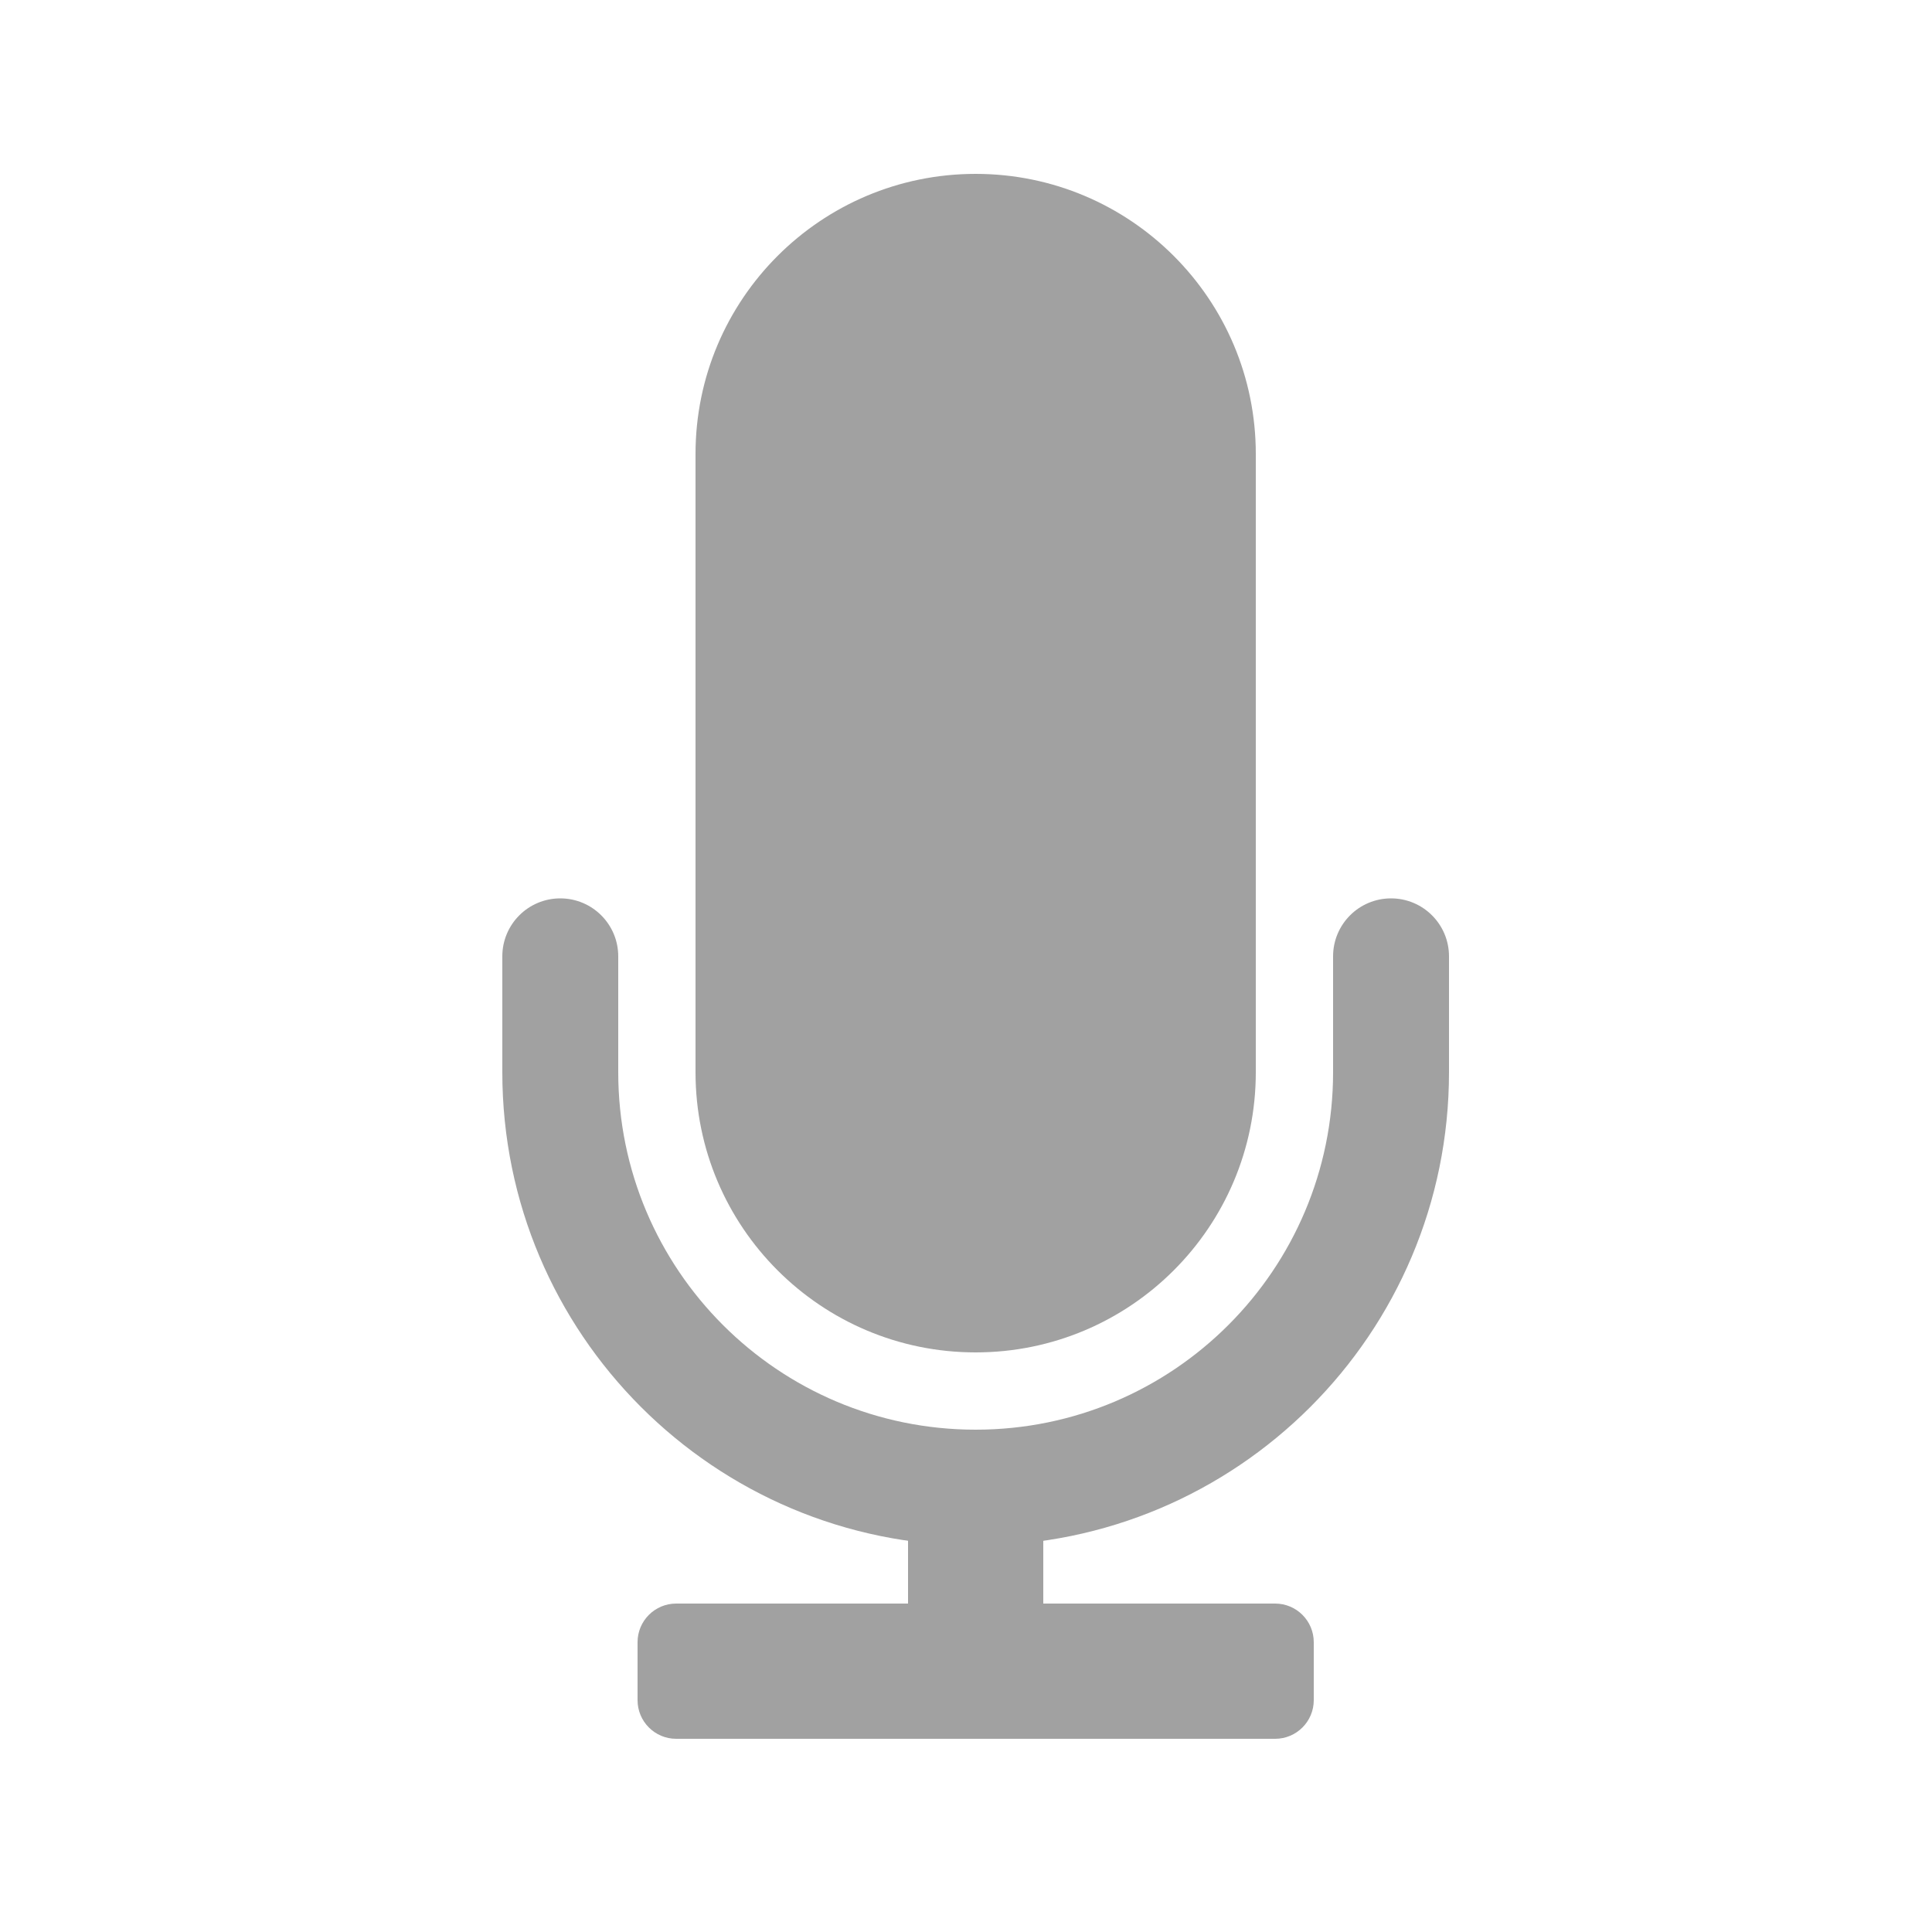
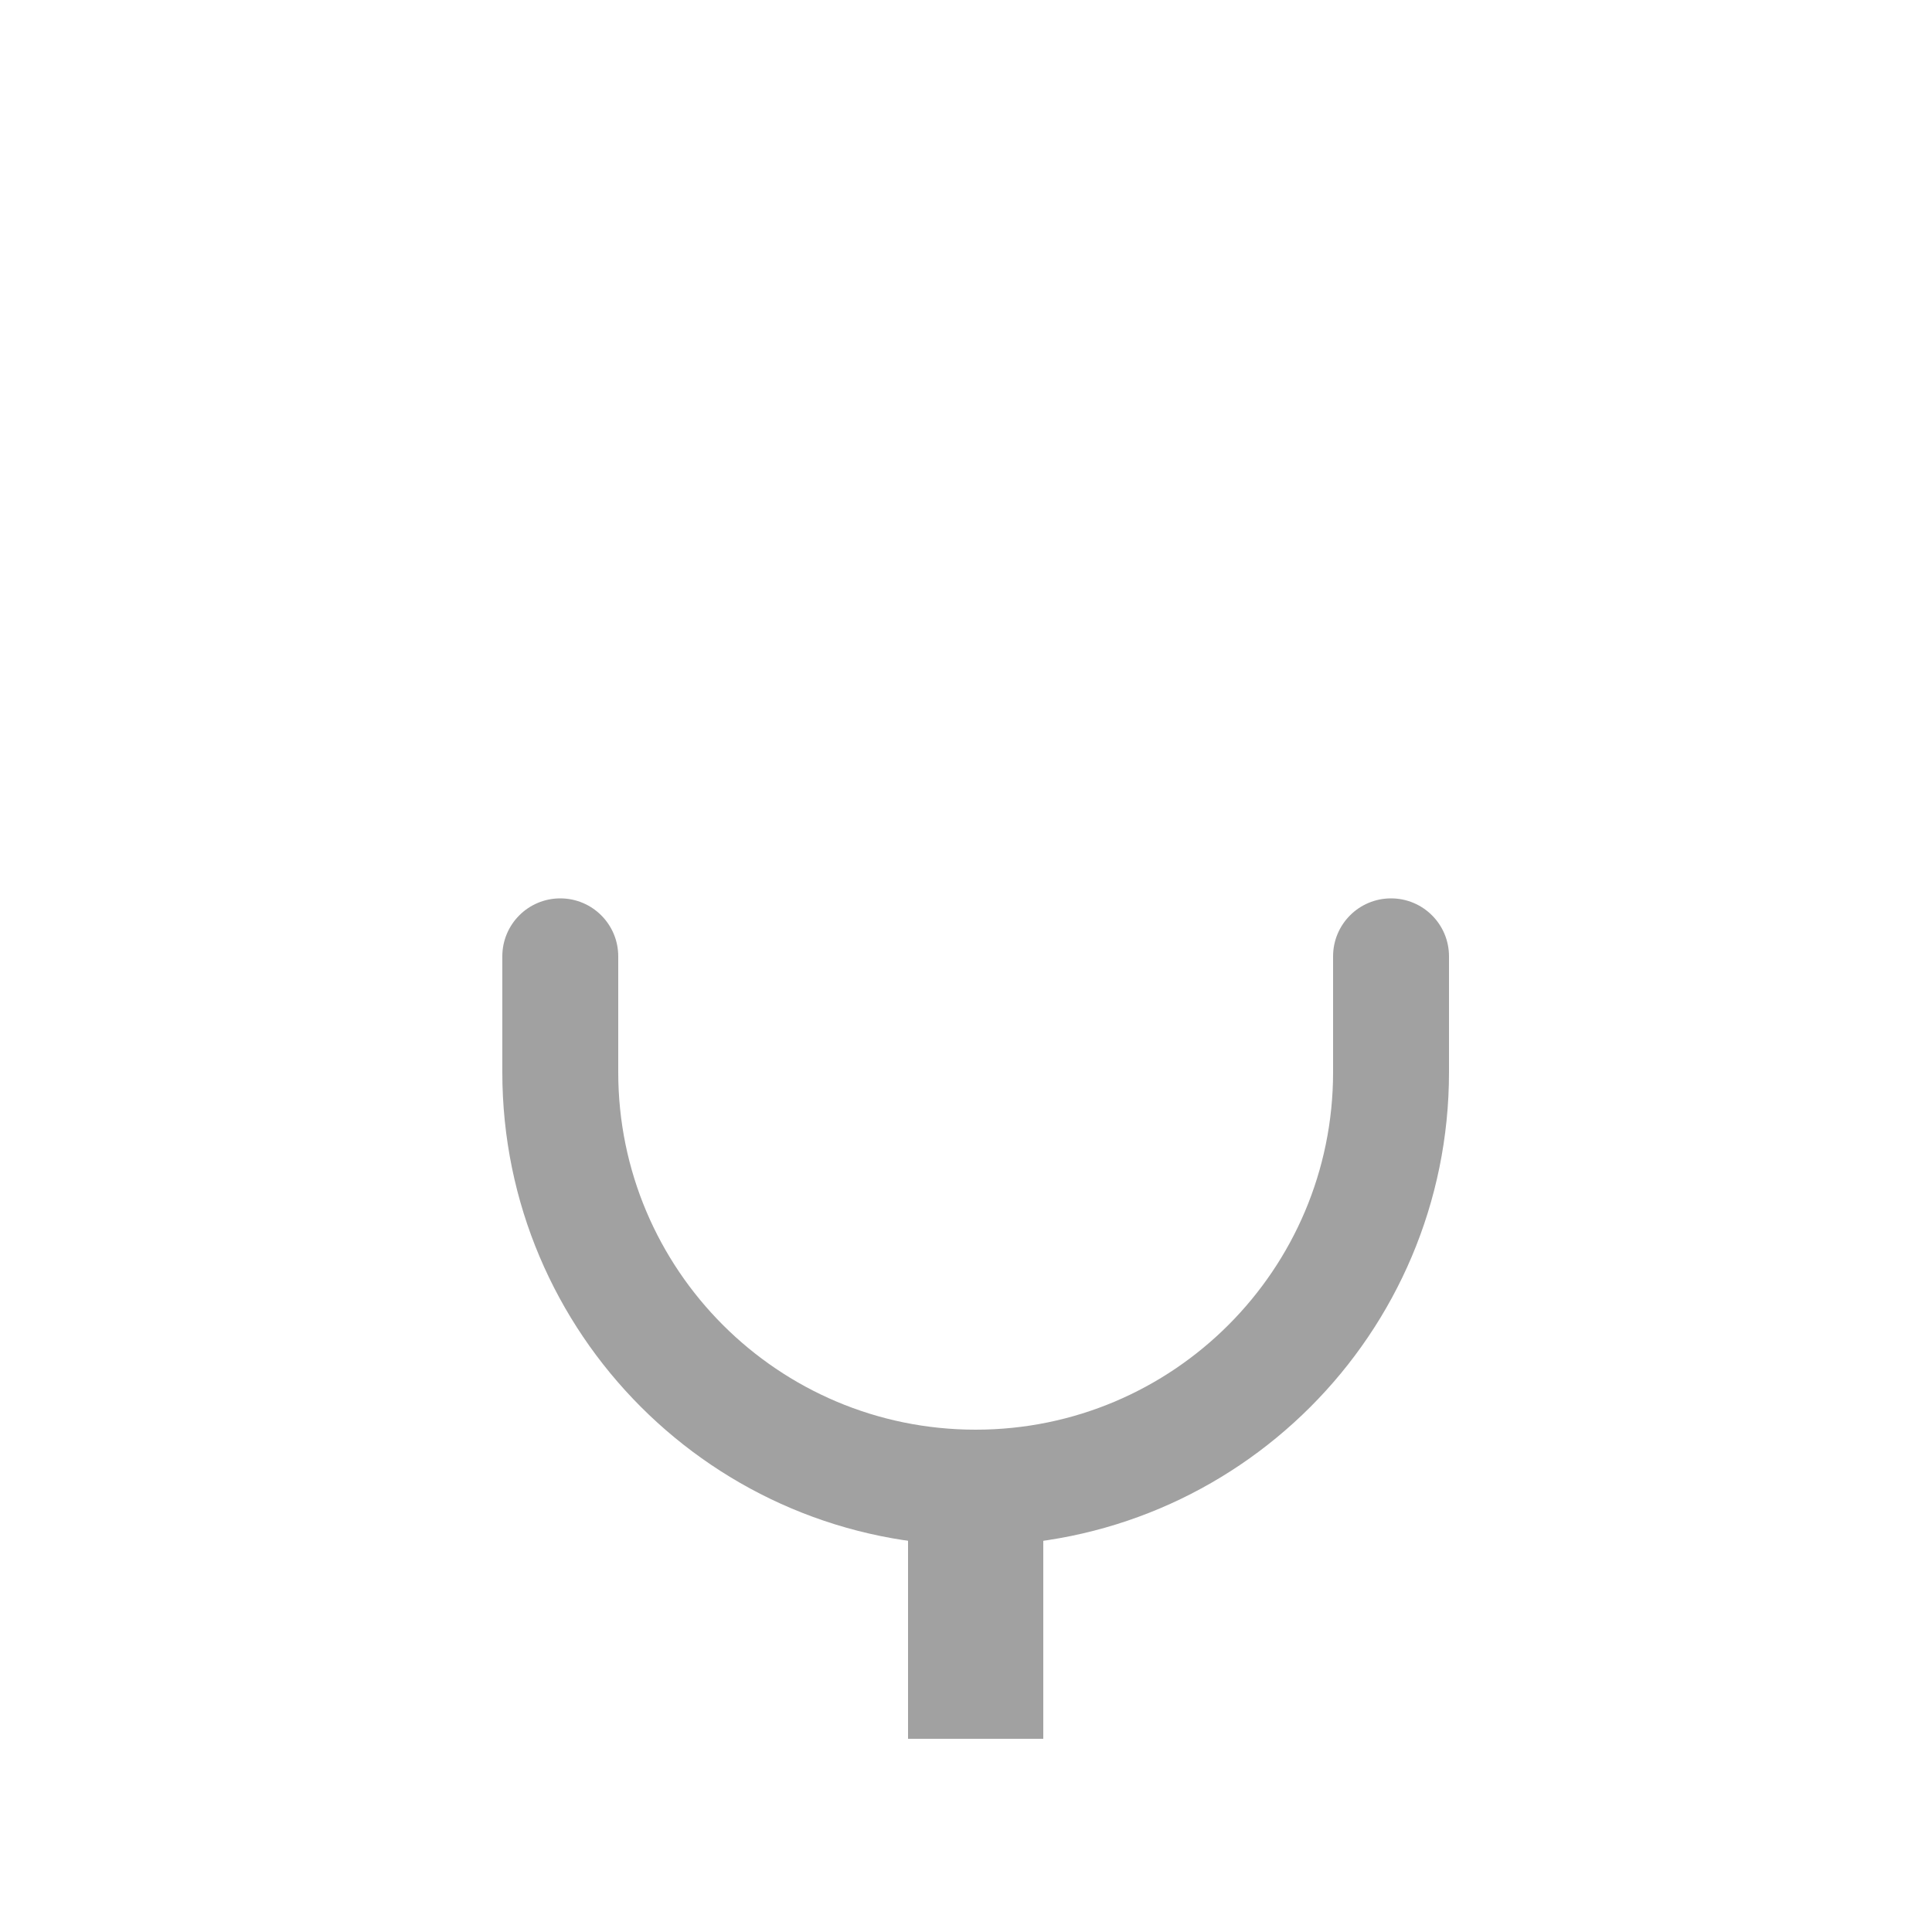
<svg xmlns="http://www.w3.org/2000/svg" width="100" height="100" viewBox="0 0 100 100" fill="none">
-   <path d="M36 23.5C36 15.492 42.492 9 50.5 9C58.508 9 65 15.492 65 23.5V55.5C65 63.508 58.508 70 50.5 70C42.492 70 36 63.508 36 55.5V23.5Z" fill="#A1A1A1" />
  <path fill-rule="evenodd" clip-rule="evenodd" d="M29 46.5C30.657 46.5 32 47.843 32 49.5V55.5C32 65.717 40.283 74 50.5 74C60.717 74 69 65.717 69 55.5V49.5C69 47.843 70.343 46.5 72 46.5C73.657 46.5 75 47.843 75 49.5V55.5C75 69.031 64.031 80 50.5 80C36.969 80 26 69.031 26 55.5V49.5C26 47.843 27.343 46.5 29 46.5Z" fill="#A1A1A1" />
  <path d="M47 78H54V90H47V78Z" fill="#A1A1A1" />
-   <path d="M66 83C67.105 83 68 83.895 68 85V88C68 89.105 67.105 90 66 90H35C33.895 90 33 89.105 33 88L33 85C33 83.895 33.895 83 35 83H66Z" fill="#A1A1A1" />
</svg>